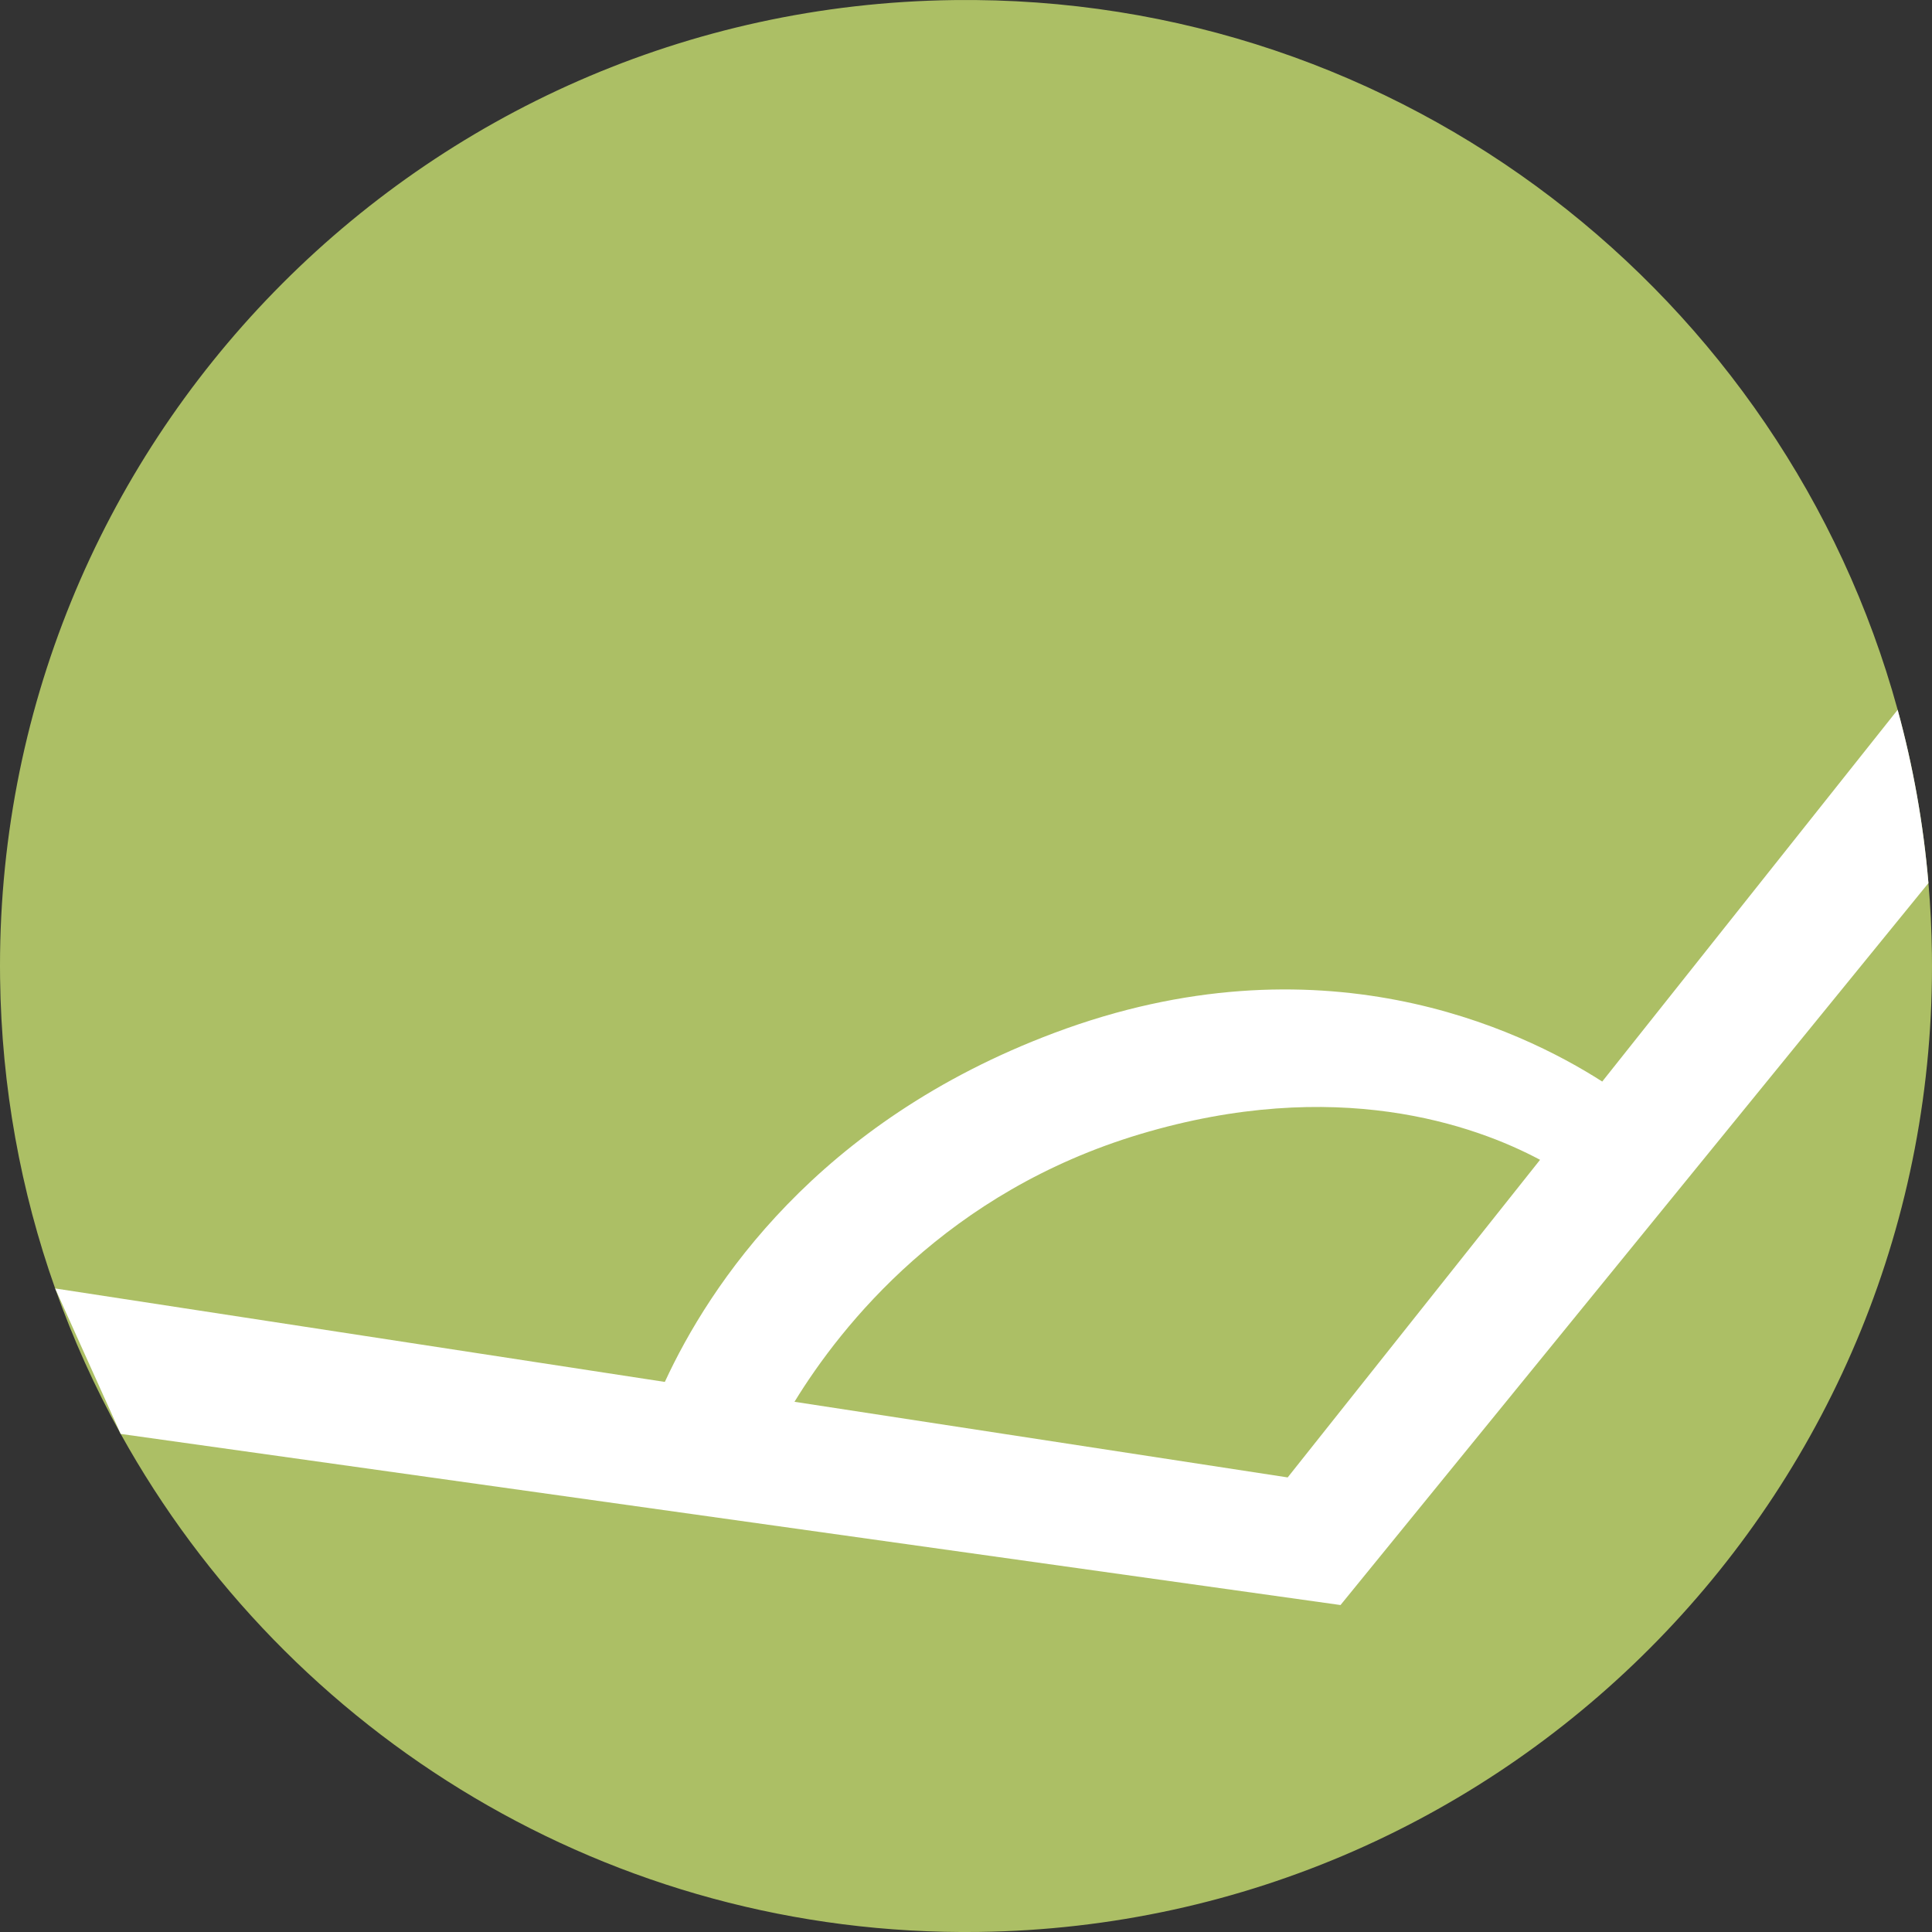
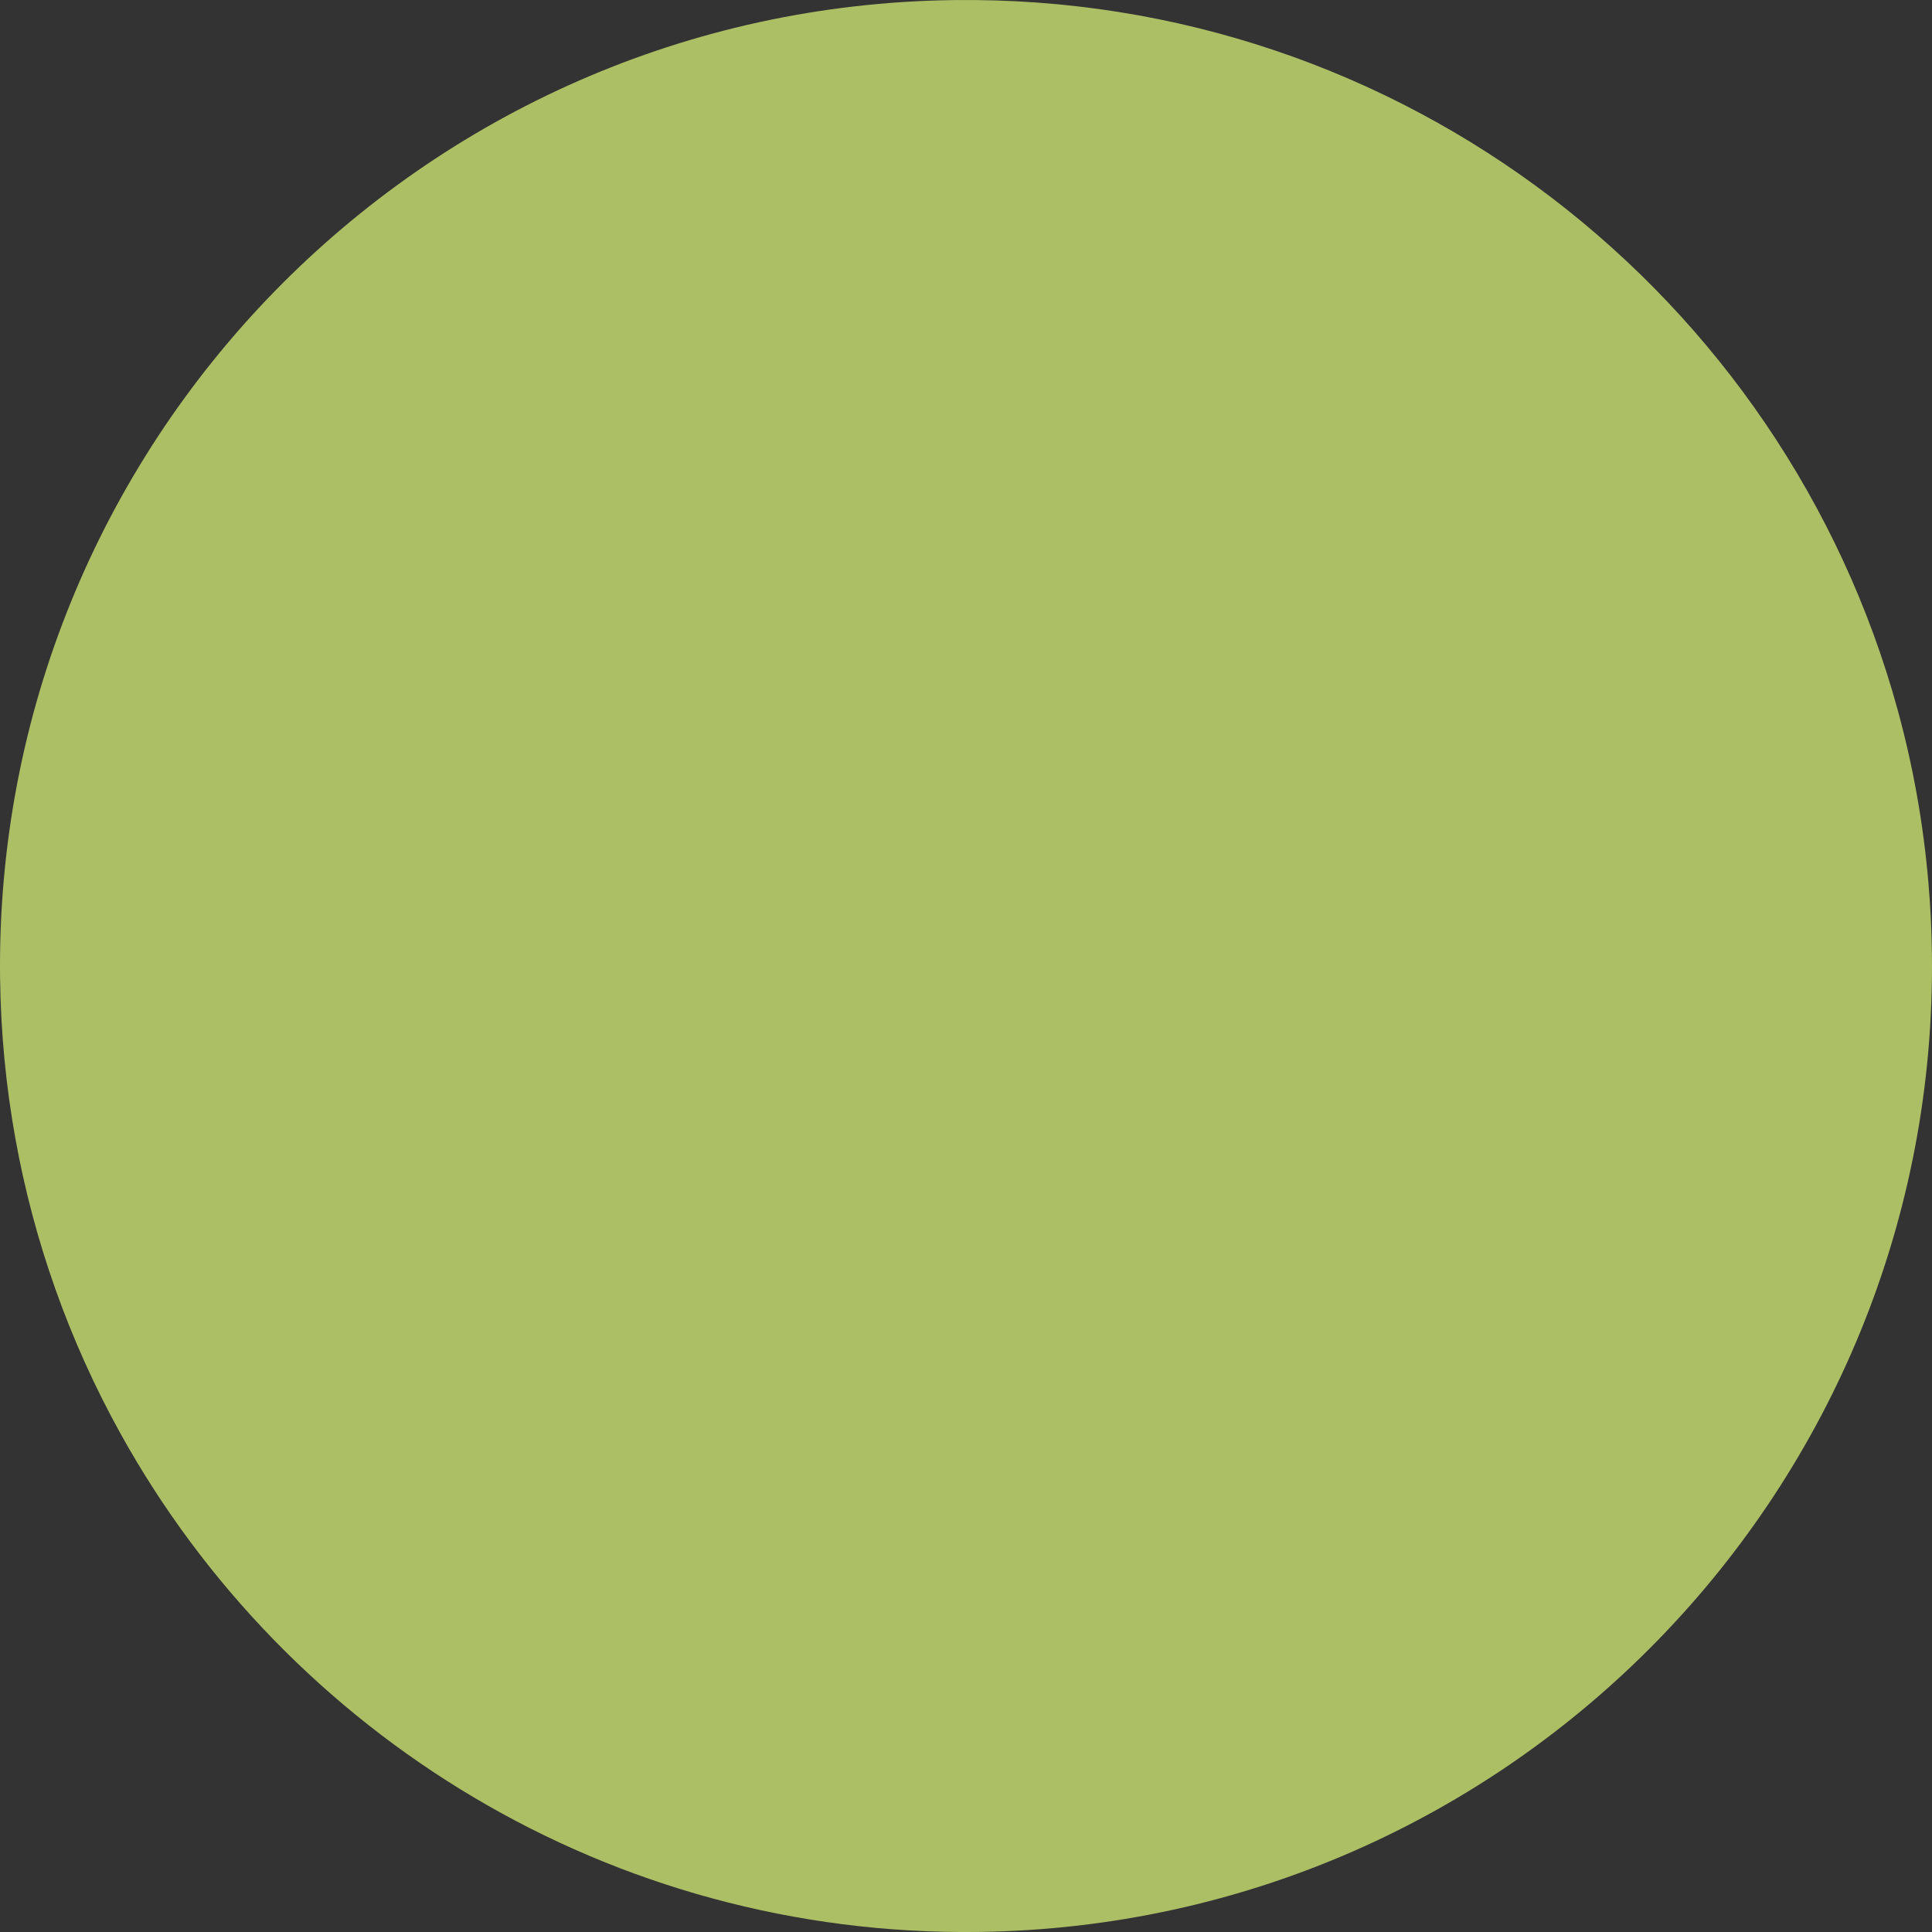
<svg xmlns="http://www.w3.org/2000/svg" version="1.1" x="0px" y="0px" viewBox="0 0 828.66 828.67" style="enable-background:new 0 0 828.66 828.67;" xml:space="preserve">
  <rect x="0" y="0" width="828.66" height="828.67" fill="#333333" stroke="none" />
  <g id="Corner">
    <g>
      <g>
        <g>
          <path style="fill:#ACBF65;" d="M419.655,828.635c-157.91,2.03-296.31-84.55-367.89-213.61c-11.01-19.84-20.44-40.7-28.11-62.39      c-14.74-41.63-23.02-86.36-23.62-132.98c-2.95-228.81,180.16-416.68,408.97-419.62c192.63-2.48,356.24,126.9,404.92,304.4v0.01      c6.57,23.96,11.05,48.81,13.21,74.32c0.86,9.98,1.36,20.06,1.49,30.24C831.575,637.815,648.465,825.695,419.655,828.635z" />
        </g>
      </g>
-       <path style="fill:#FFFFFF;" d="M813.925,304.445l-126.71,159.45c-35.57-22.8-121.38-63.48-234.96-20.89    c-101.9,38.21-147.93,108.21-167.1,149.72l-261.5-40.09l28.11,62.39l523.2,73.4l252.17-309.66    C824.975,353.255,820.495,328.405,813.925,304.445z M552.305,633.685l-211.54-32.44c20.23-33.03,65.63-90.08,148.3-114.82    c84-25.13,143.44-3.92,171.49,11.03L552.305,633.685z" />
    </g>
  </g>
  <g id="Livello_1">
</g>
</svg>